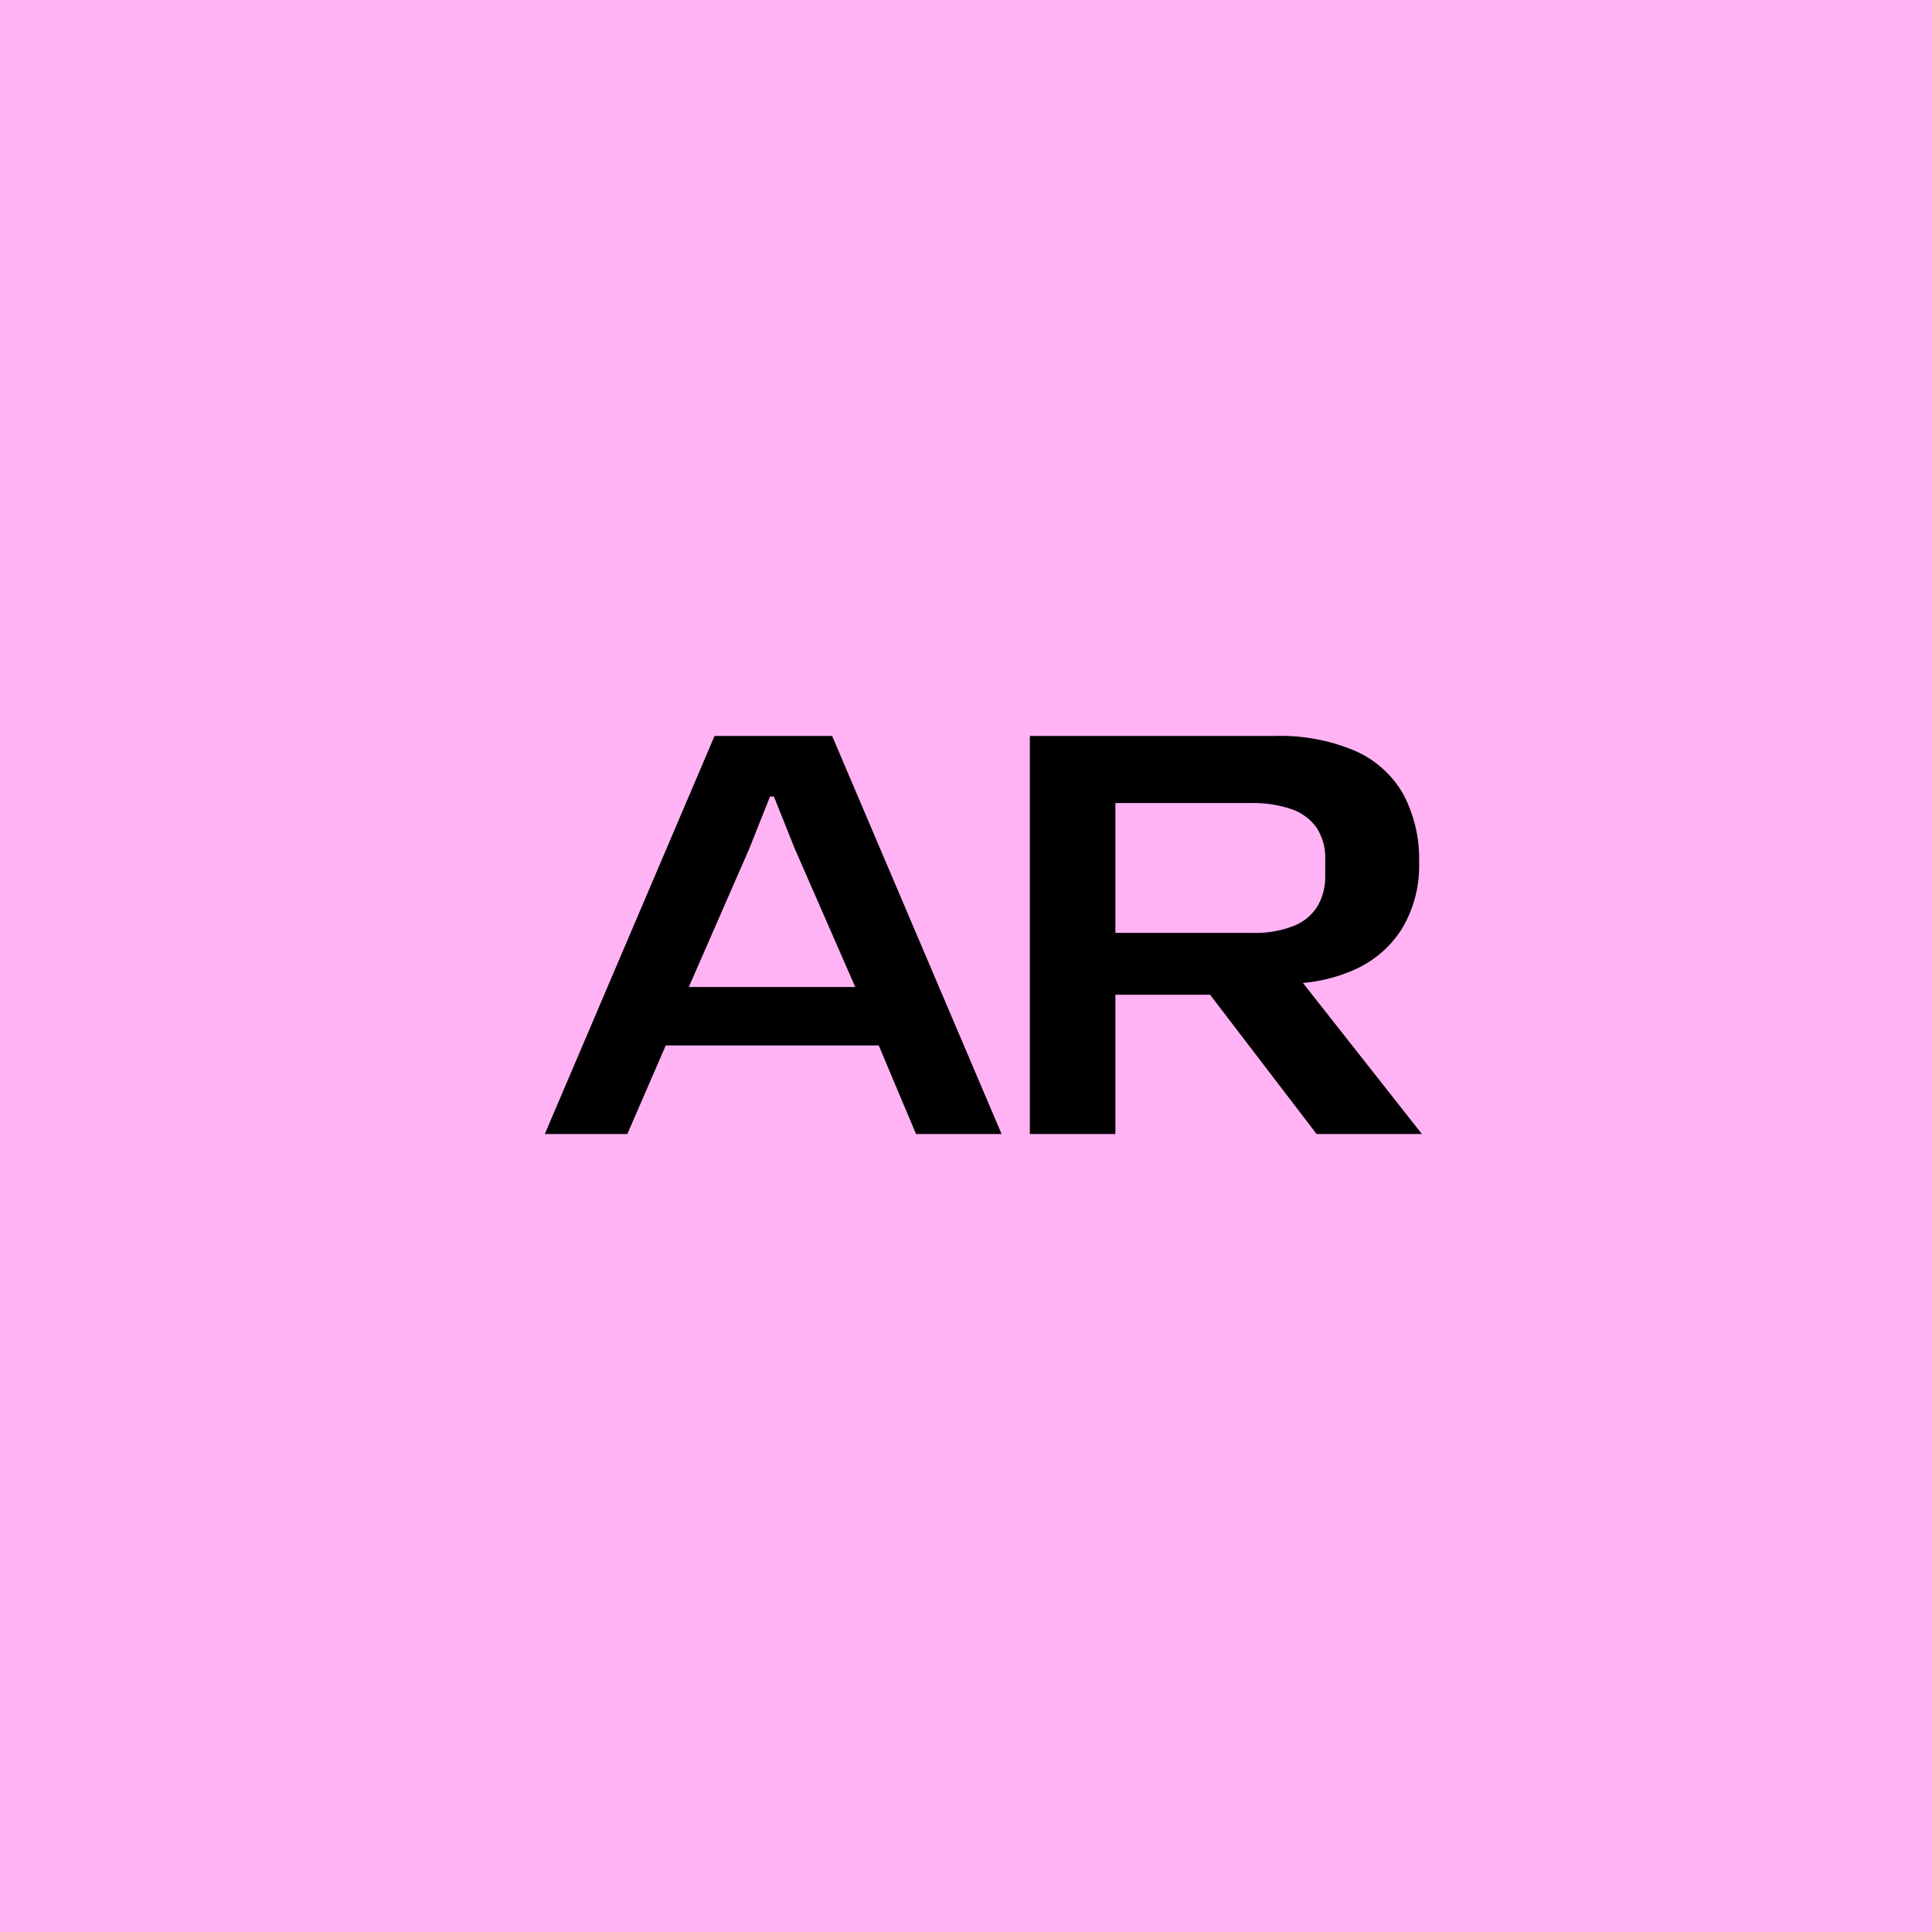
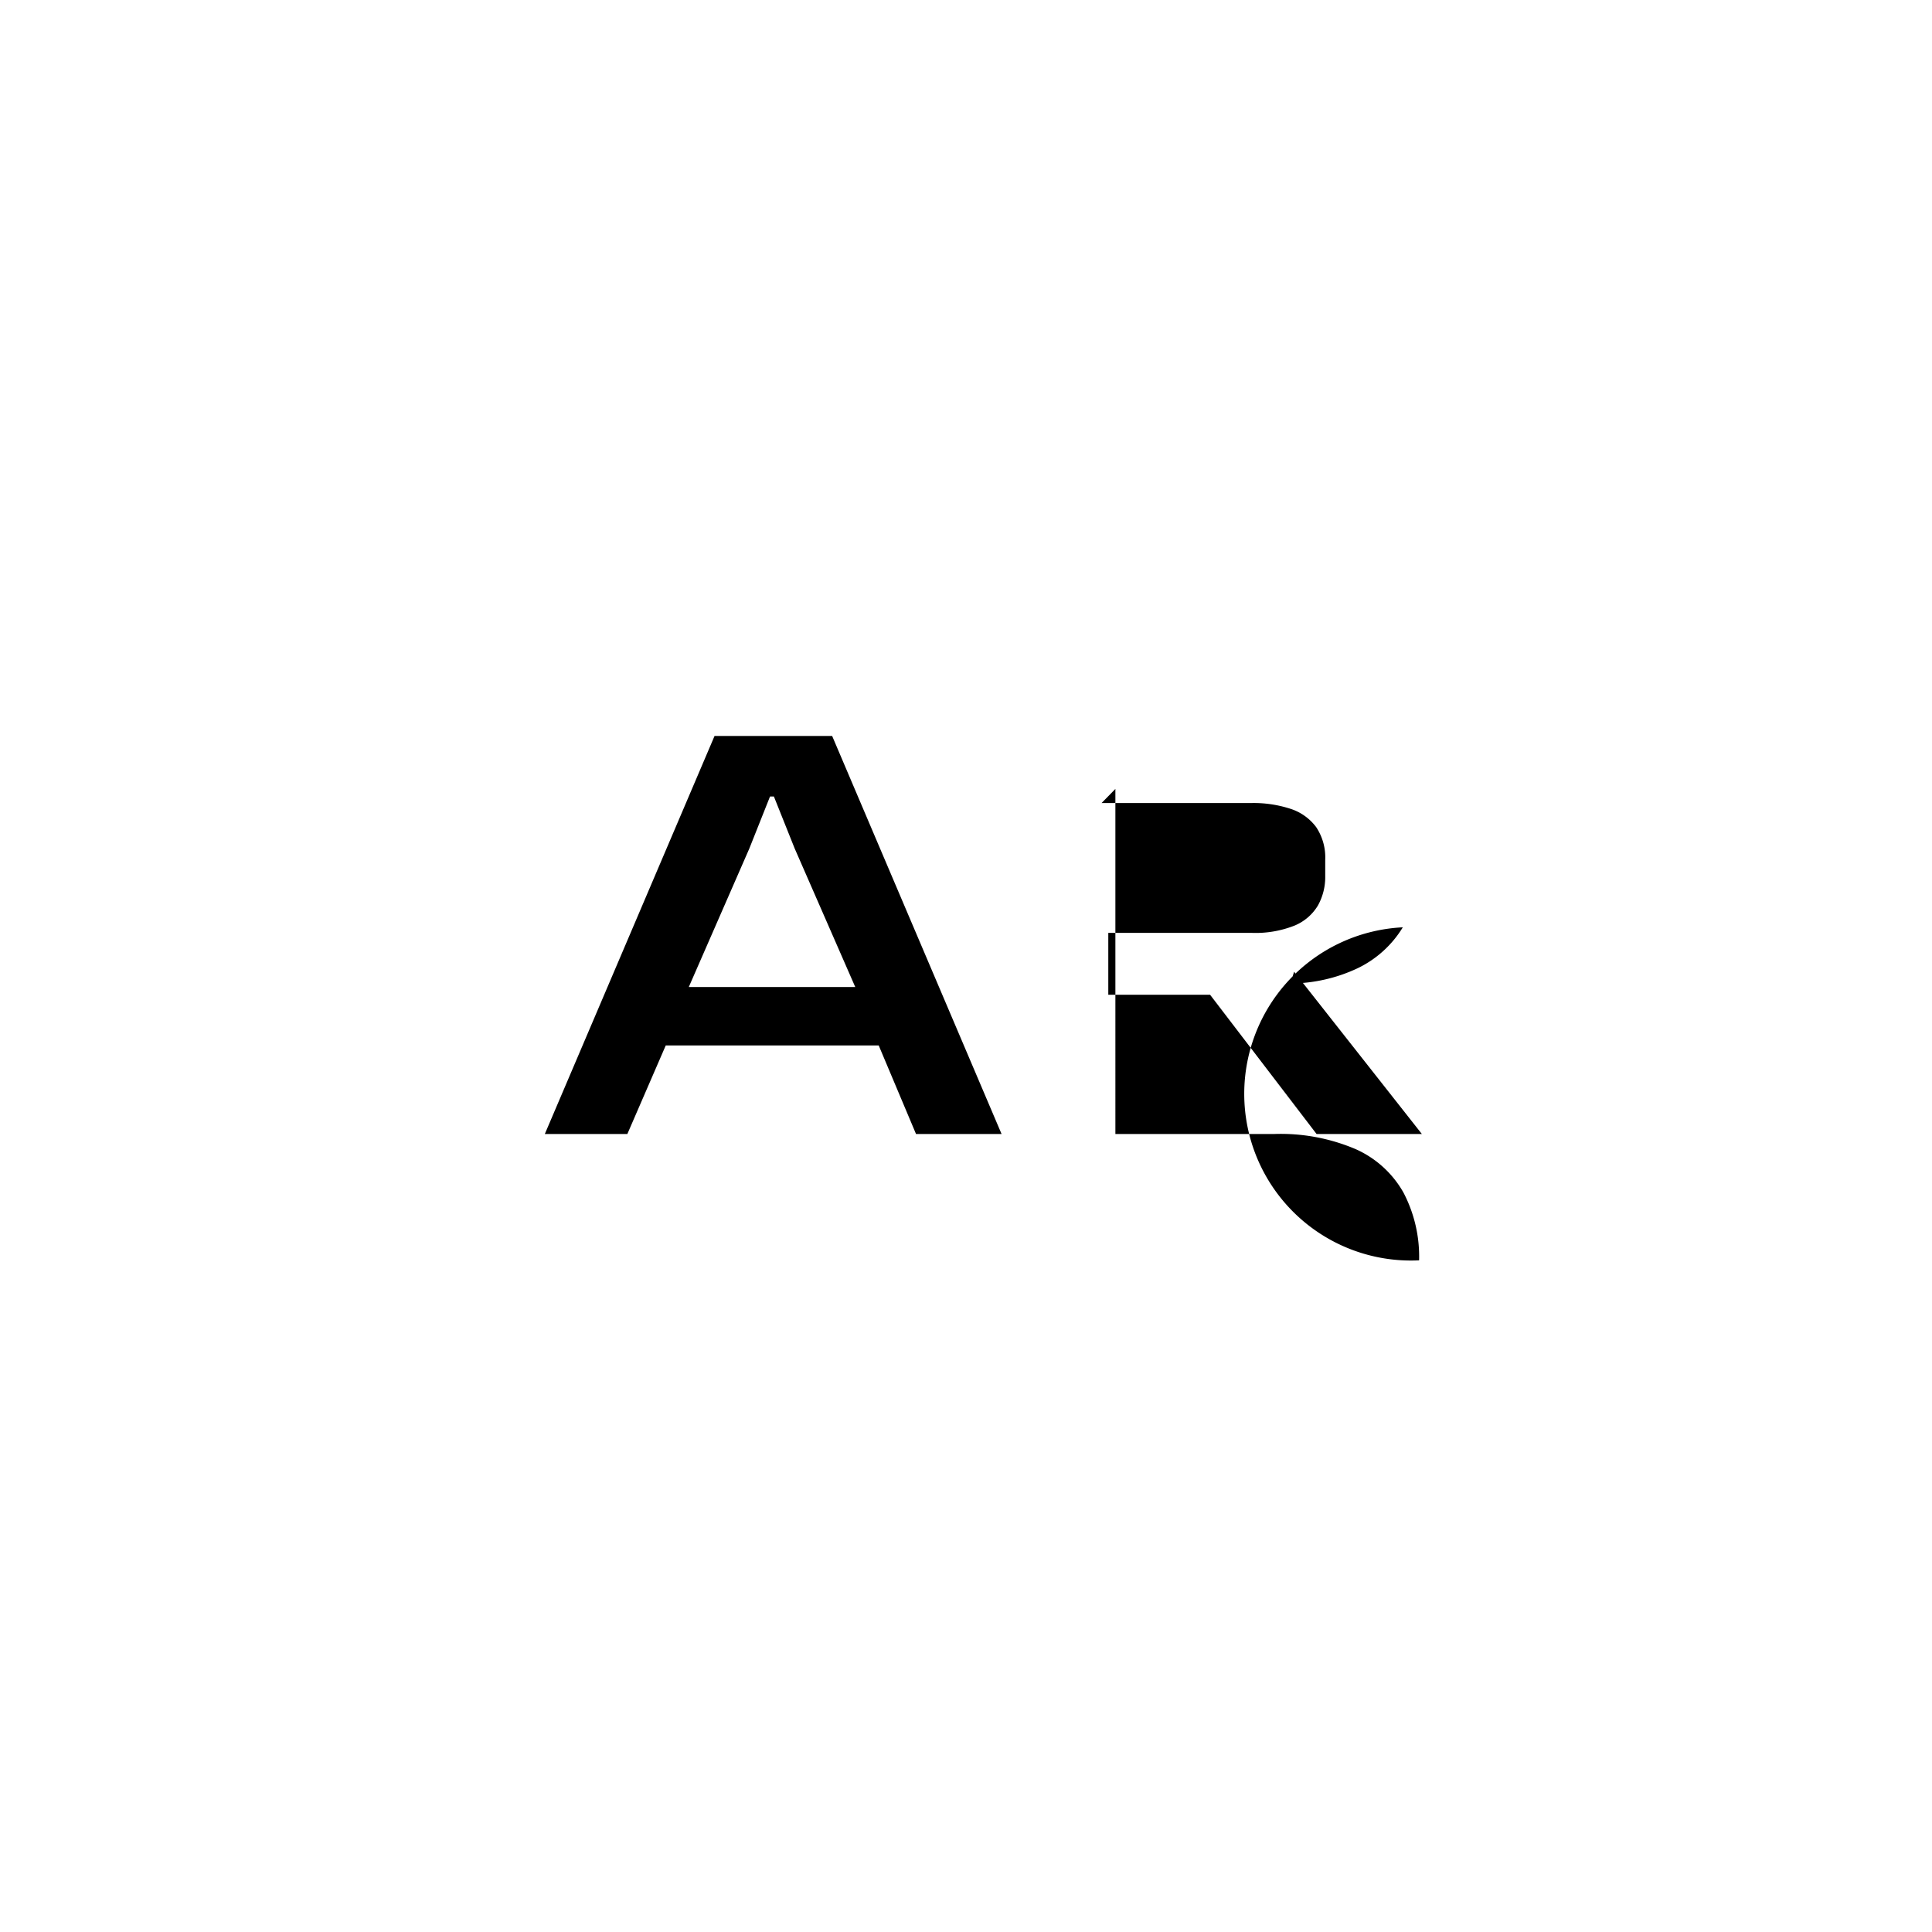
<svg xmlns="http://www.w3.org/2000/svg" width="46" height="46" viewBox="0 0 46 46">
  <g id="Group_12254" data-name="Group 12254" transform="translate(-757 -1896)">
-     <rect id="Rectangle_10285" data-name="Rectangle 10285" width="46" height="46" transform="translate(757 1896)" fill="#ffb3f4" />
-     <path id="Path_170622" data-name="Path 170622" d="M-.028,0,4.013-9.477h2.8L10.847,0H8.81L7.922-2.108H2.851L1.937,0ZM3.4-3.5H7.363L5.92-6.8,5.426-8.036H5.334L4.84-6.794ZM11.52,0V-9.477h5.816a4.554,4.554,0,0,1,1.943.361,2.449,2.449,0,0,1,1.137,1.034,3.284,3.284,0,0,1,.372,1.613A2.918,2.918,0,0,1,20.4-4.921a2.553,2.553,0,0,1-1.077.975,3.816,3.816,0,0,1-1.6.363l.089-.28L20.854,0H18.347L15.812-3.315H13.388V-4.789h3.406a2.515,2.515,0,0,0,1.033-.175,1.168,1.168,0,0,0,.554-.48,1.393,1.393,0,0,0,.172-.7v-.385a1.3,1.3,0,0,0-.215-.777,1.229,1.229,0,0,0-.61-.436,2.826,2.826,0,0,0-.933-.138H13.228l.329-.336V0Z" transform="translate(770 1923)" />
+     <path id="Path_170622" data-name="Path 170622" d="M-.028,0,4.013-9.477h2.8L10.847,0H8.81L7.922-2.108H2.851L1.937,0ZM3.4-3.5H7.363L5.92-6.8,5.426-8.036H5.334L4.84-6.794ZM11.52,0h5.816a4.554,4.554,0,0,1,1.943.361,2.449,2.449,0,0,1,1.137,1.034,3.284,3.284,0,0,1,.372,1.613A2.918,2.918,0,0,1,20.4-4.921a2.553,2.553,0,0,1-1.077.975,3.816,3.816,0,0,1-1.6.363l.089-.28L20.854,0H18.347L15.812-3.315H13.388V-4.789h3.406a2.515,2.515,0,0,0,1.033-.175,1.168,1.168,0,0,0,.554-.48,1.393,1.393,0,0,0,.172-.7v-.385a1.3,1.3,0,0,0-.215-.777,1.229,1.229,0,0,0-.61-.436,2.826,2.826,0,0,0-.933-.138H13.228l.329-.336V0Z" transform="translate(770 1923)" />
  </g>
</svg>